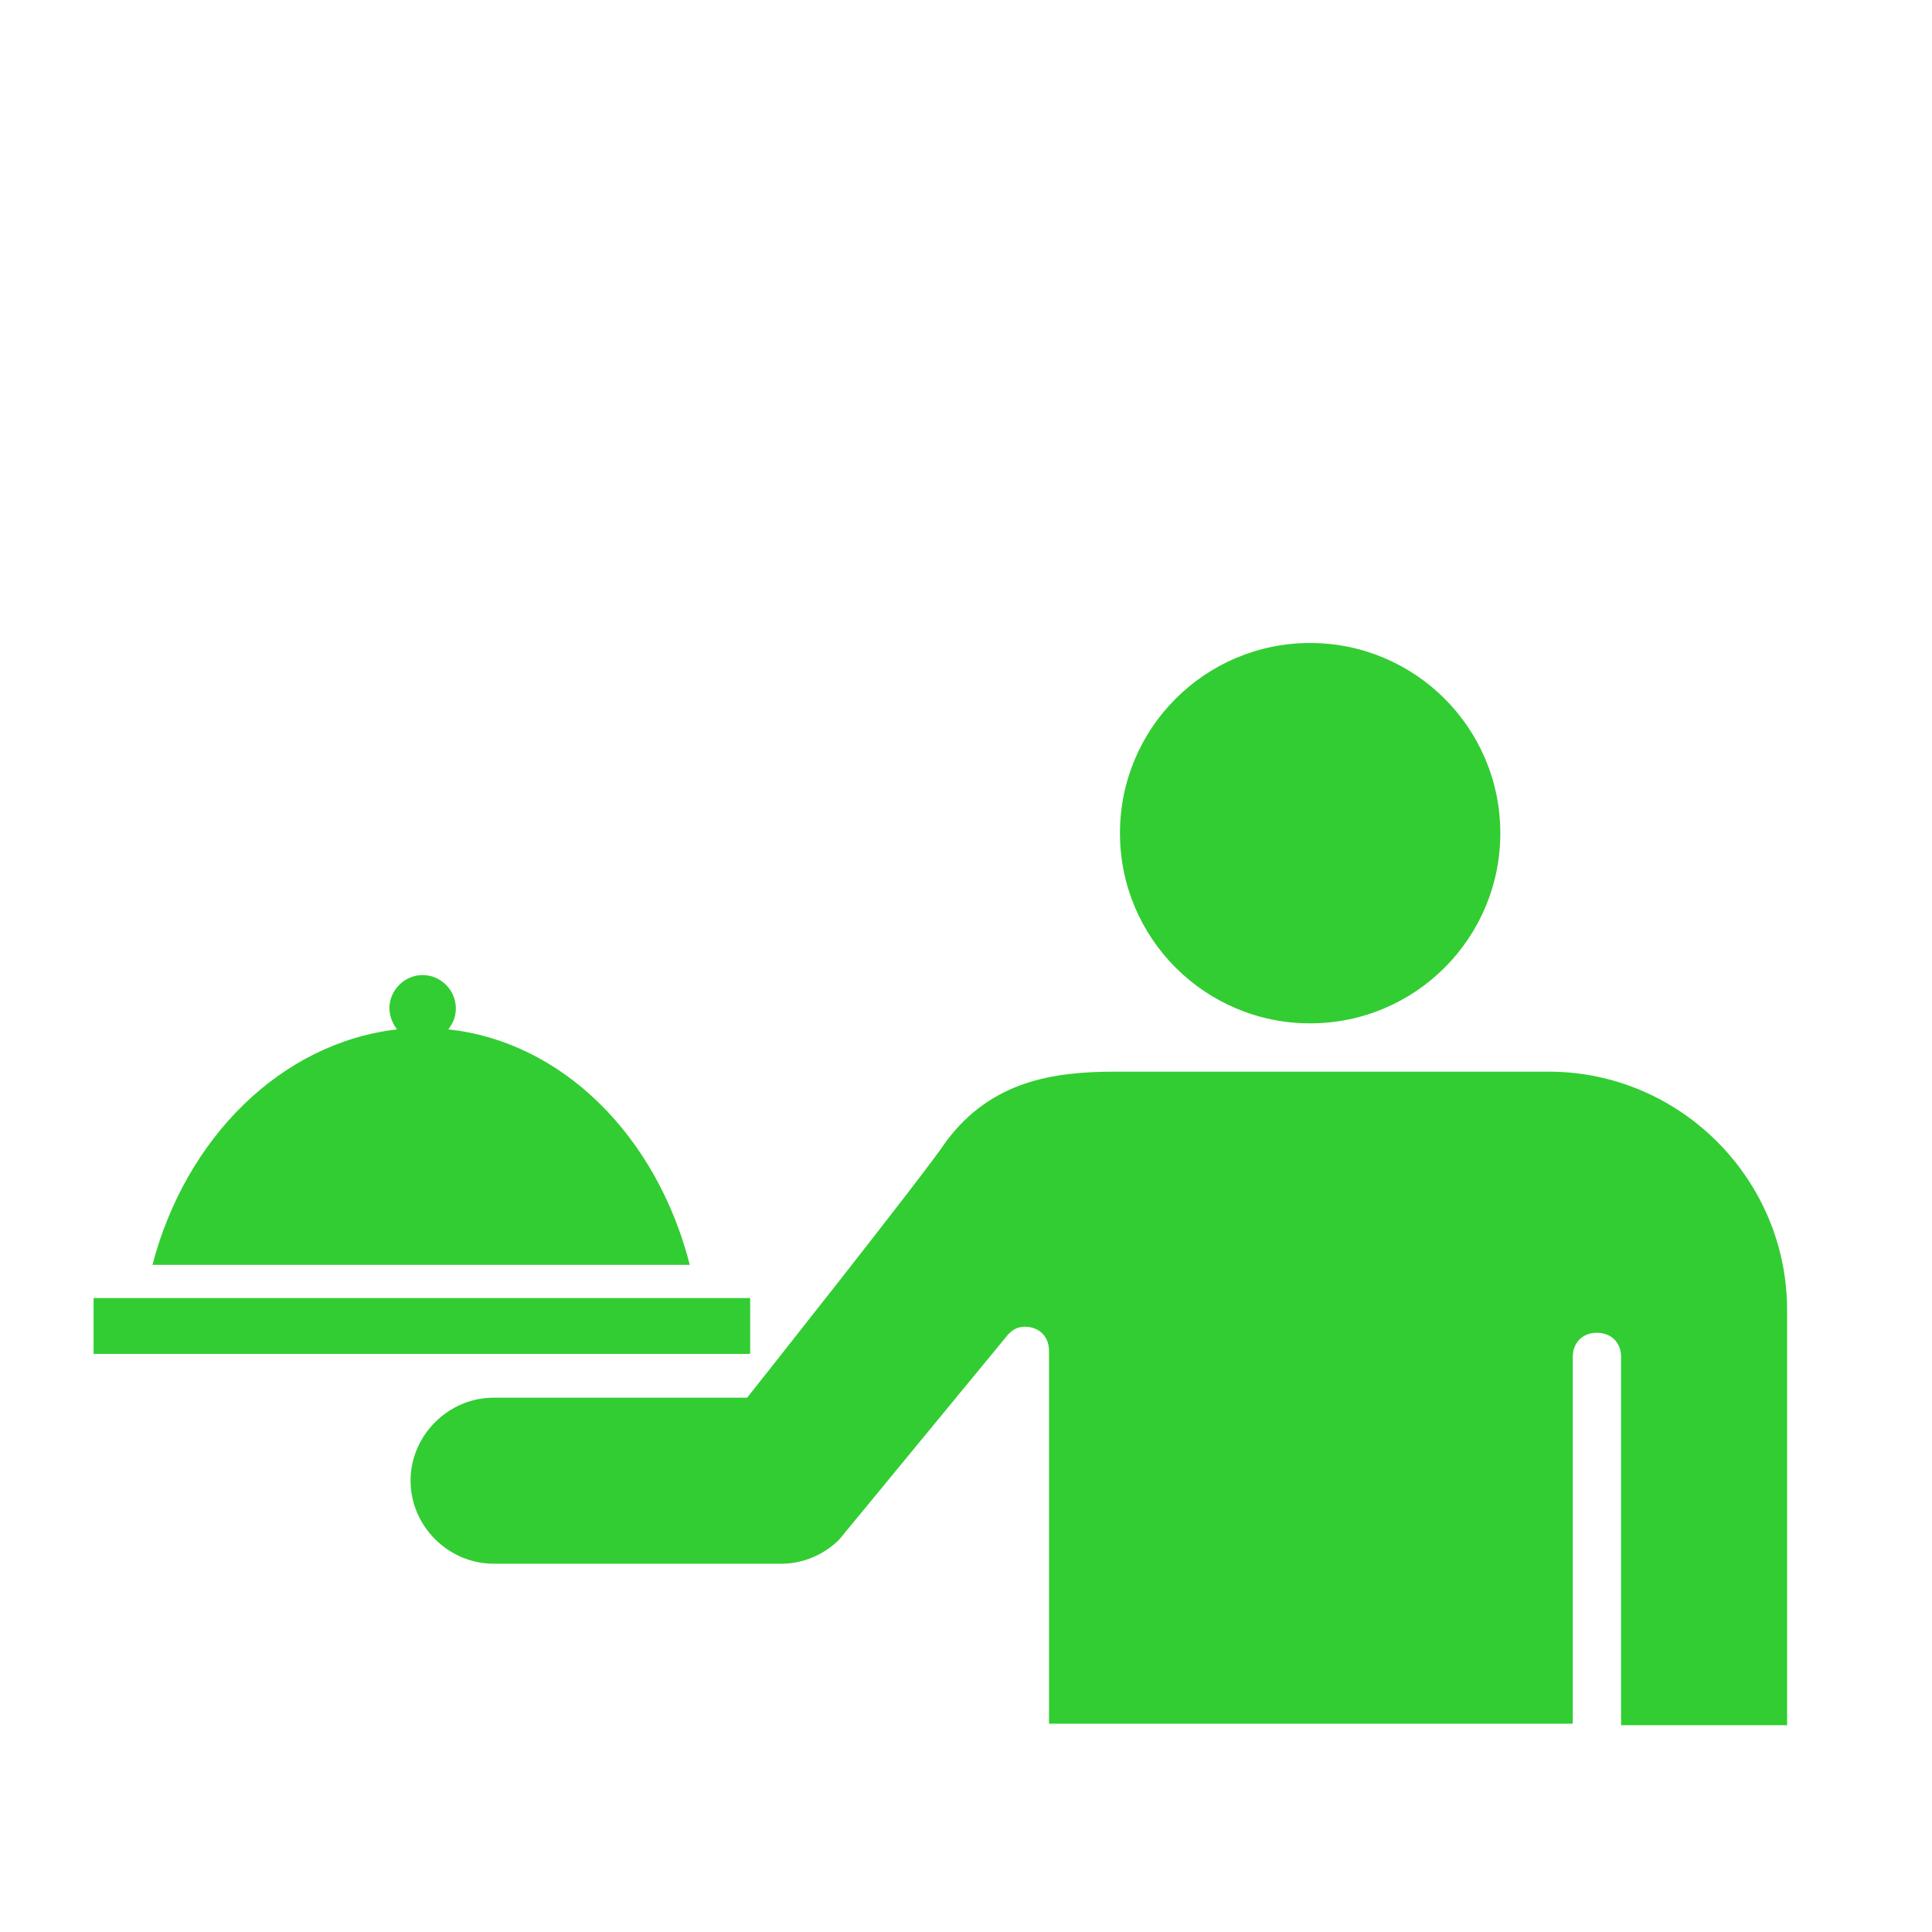
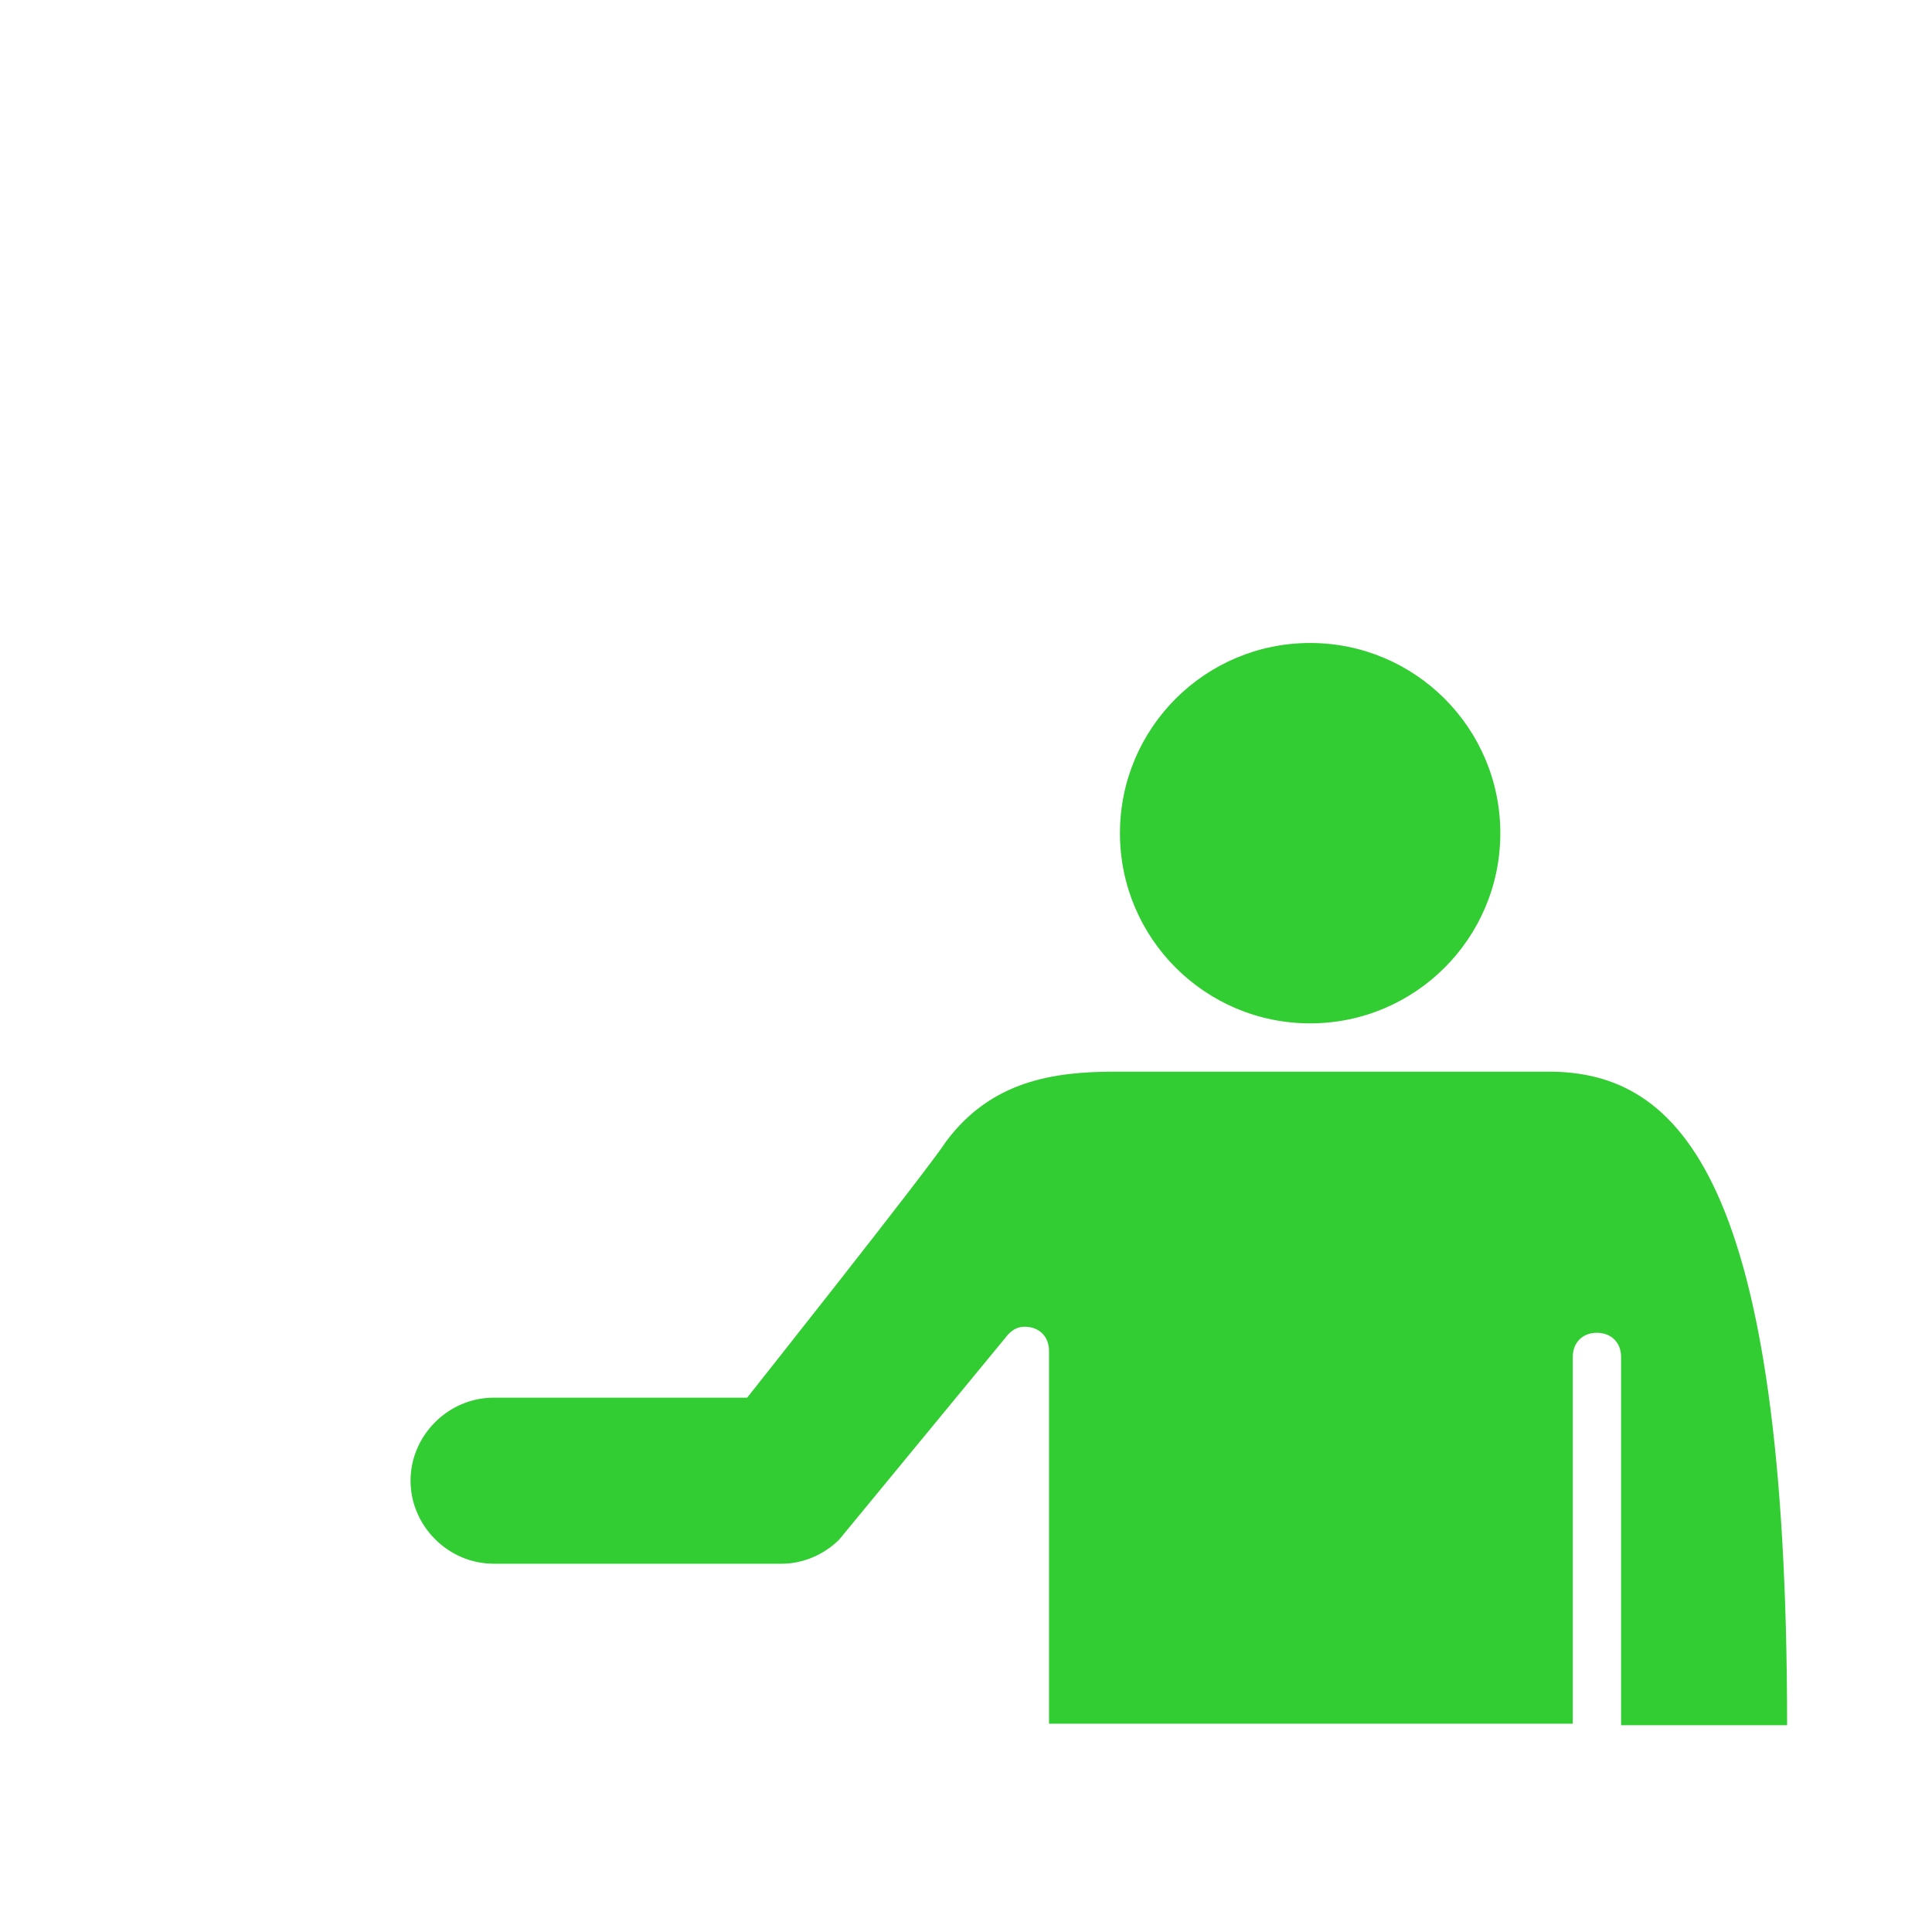
<svg xmlns="http://www.w3.org/2000/svg" fill="#32cd32" viewBox="0 0 128 128" xml:space="preserve" height="60px" width="60px" data-originalfillcolor="#000000" transform="rotate(0) scale(1, 1)">
  <g id="Layer_1">
    <g id="_x31_">	</g>
  </g>
  <g id="_x31__1_">
    <g>
      <circle cx="86.8" cy="55.2" r="12.6" />
-       <path d="M102.6,71H73.9c-4.1,0-8.2,0.6-11.2,4.6c-1.3,2-13.2,17-13.2,17H32.7c-3,0-5.5,2.5-5.5,5.5s2.5,5.5,5.5,5.5h19.1&#10;&#09;&#09;&#09;c1.4,0,2.8-0.6,3.8-1.6l11.2-13.6c0.3-0.3,0.6-0.5,1.1-0.5c0.9,0,1.6,0.6,1.6,1.6v24.7h34.7V89.9c0-0.9,0.6-1.6,1.6-1.6&#10;&#09;&#09;&#09;c0.9,0,1.6,0.6,1.6,1.6v24.4h11V86.8C118.4,78.1,111.3,71,102.6,71z" />
-       <rect x="6.2" y="86" width="43.5" height="3.7" />
-       <path d="M29.7,68.2c0.3-0.4,0.5-0.8,0.5-1.4c0-1.2-1-2.2-2.2-2.2s-2.2,1-2.2,2.2c0,0.5,0.2,1,0.5,1.4c-7.7,0.9-14,7.2-16.2,15.6&#10;&#09;&#09;&#09;h35.6C43.5,75.2,37.2,69,29.7,68.2z" />
+       <path d="M102.6,71H73.9c-4.1,0-8.2,0.6-11.2,4.6c-1.3,2-13.2,17-13.2,17H32.7c-3,0-5.5,2.5-5.5,5.5s2.5,5.5,5.5,5.5h19.1&#10;&#09;&#09;&#09;c1.4,0,2.8-0.6,3.8-1.6l11.2-13.6c0.3-0.3,0.6-0.5,1.1-0.5c0.9,0,1.6,0.6,1.6,1.6v24.7h34.7V89.9c0-0.9,0.6-1.6,1.6-1.6&#10;&#09;&#09;&#09;c0.9,0,1.6,0.6,1.6,1.6v24.4h11C118.4,78.1,111.3,71,102.6,71z" />
    </g>
  </g>
</svg>